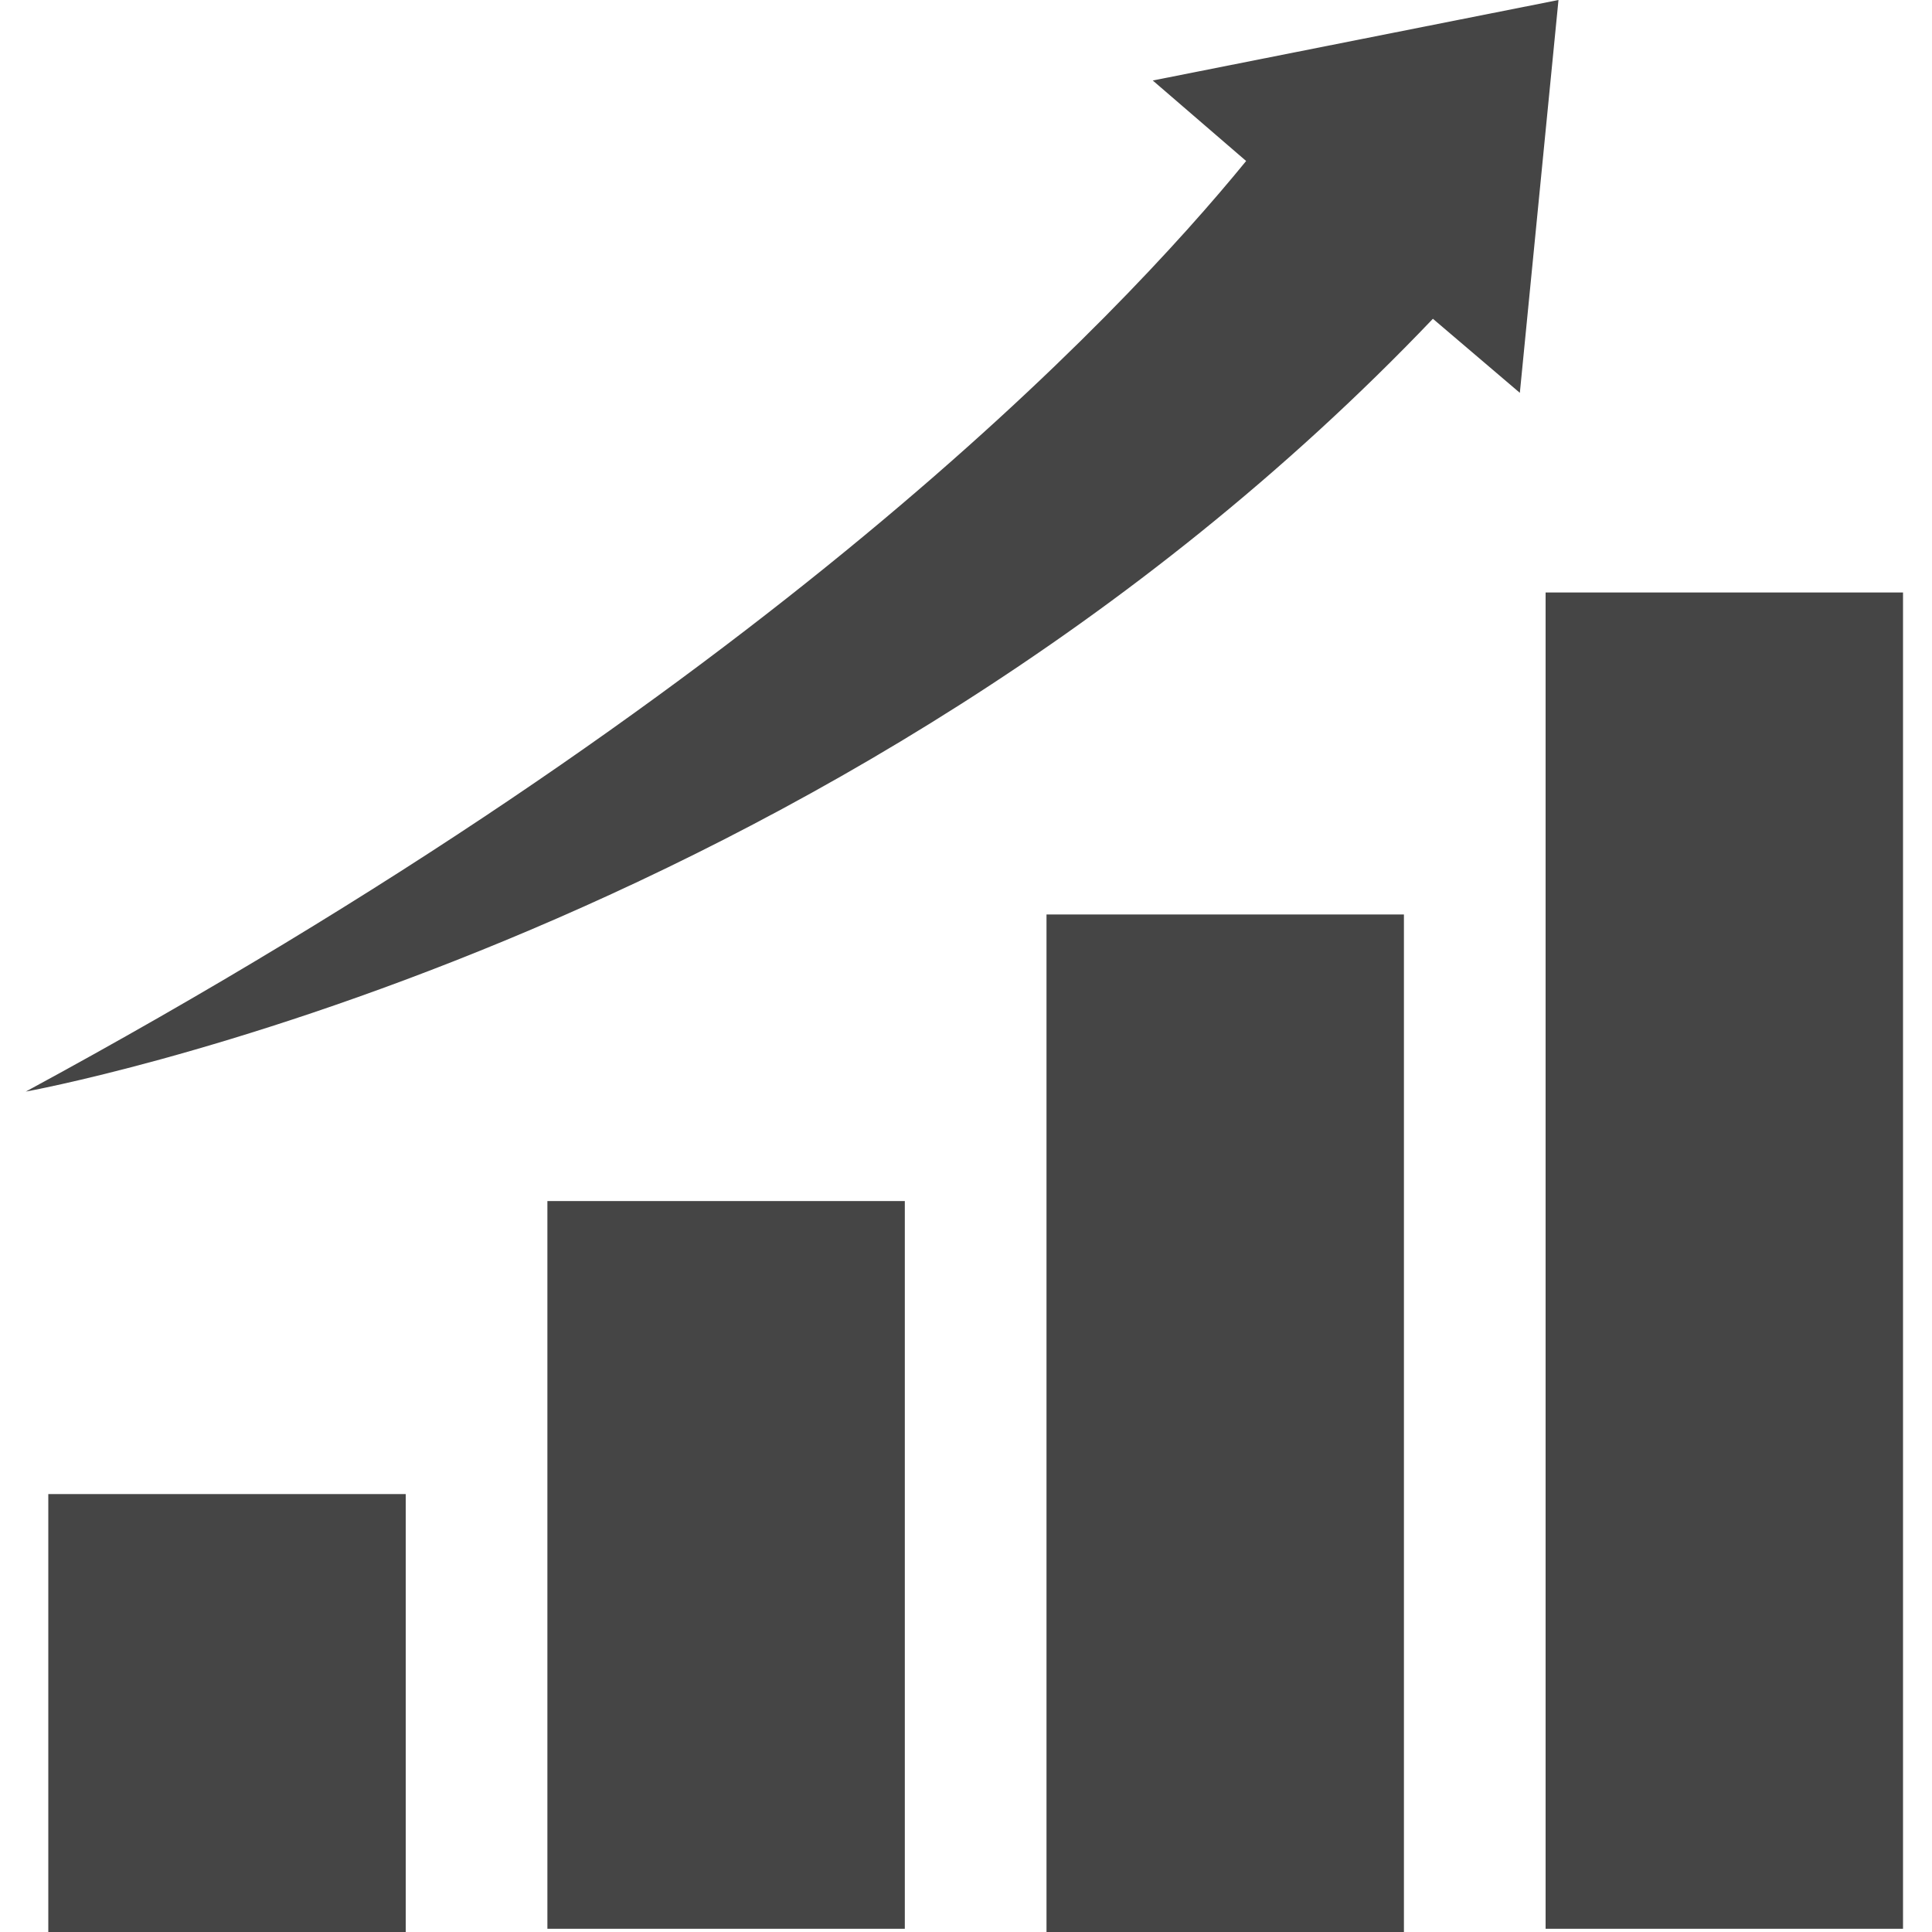
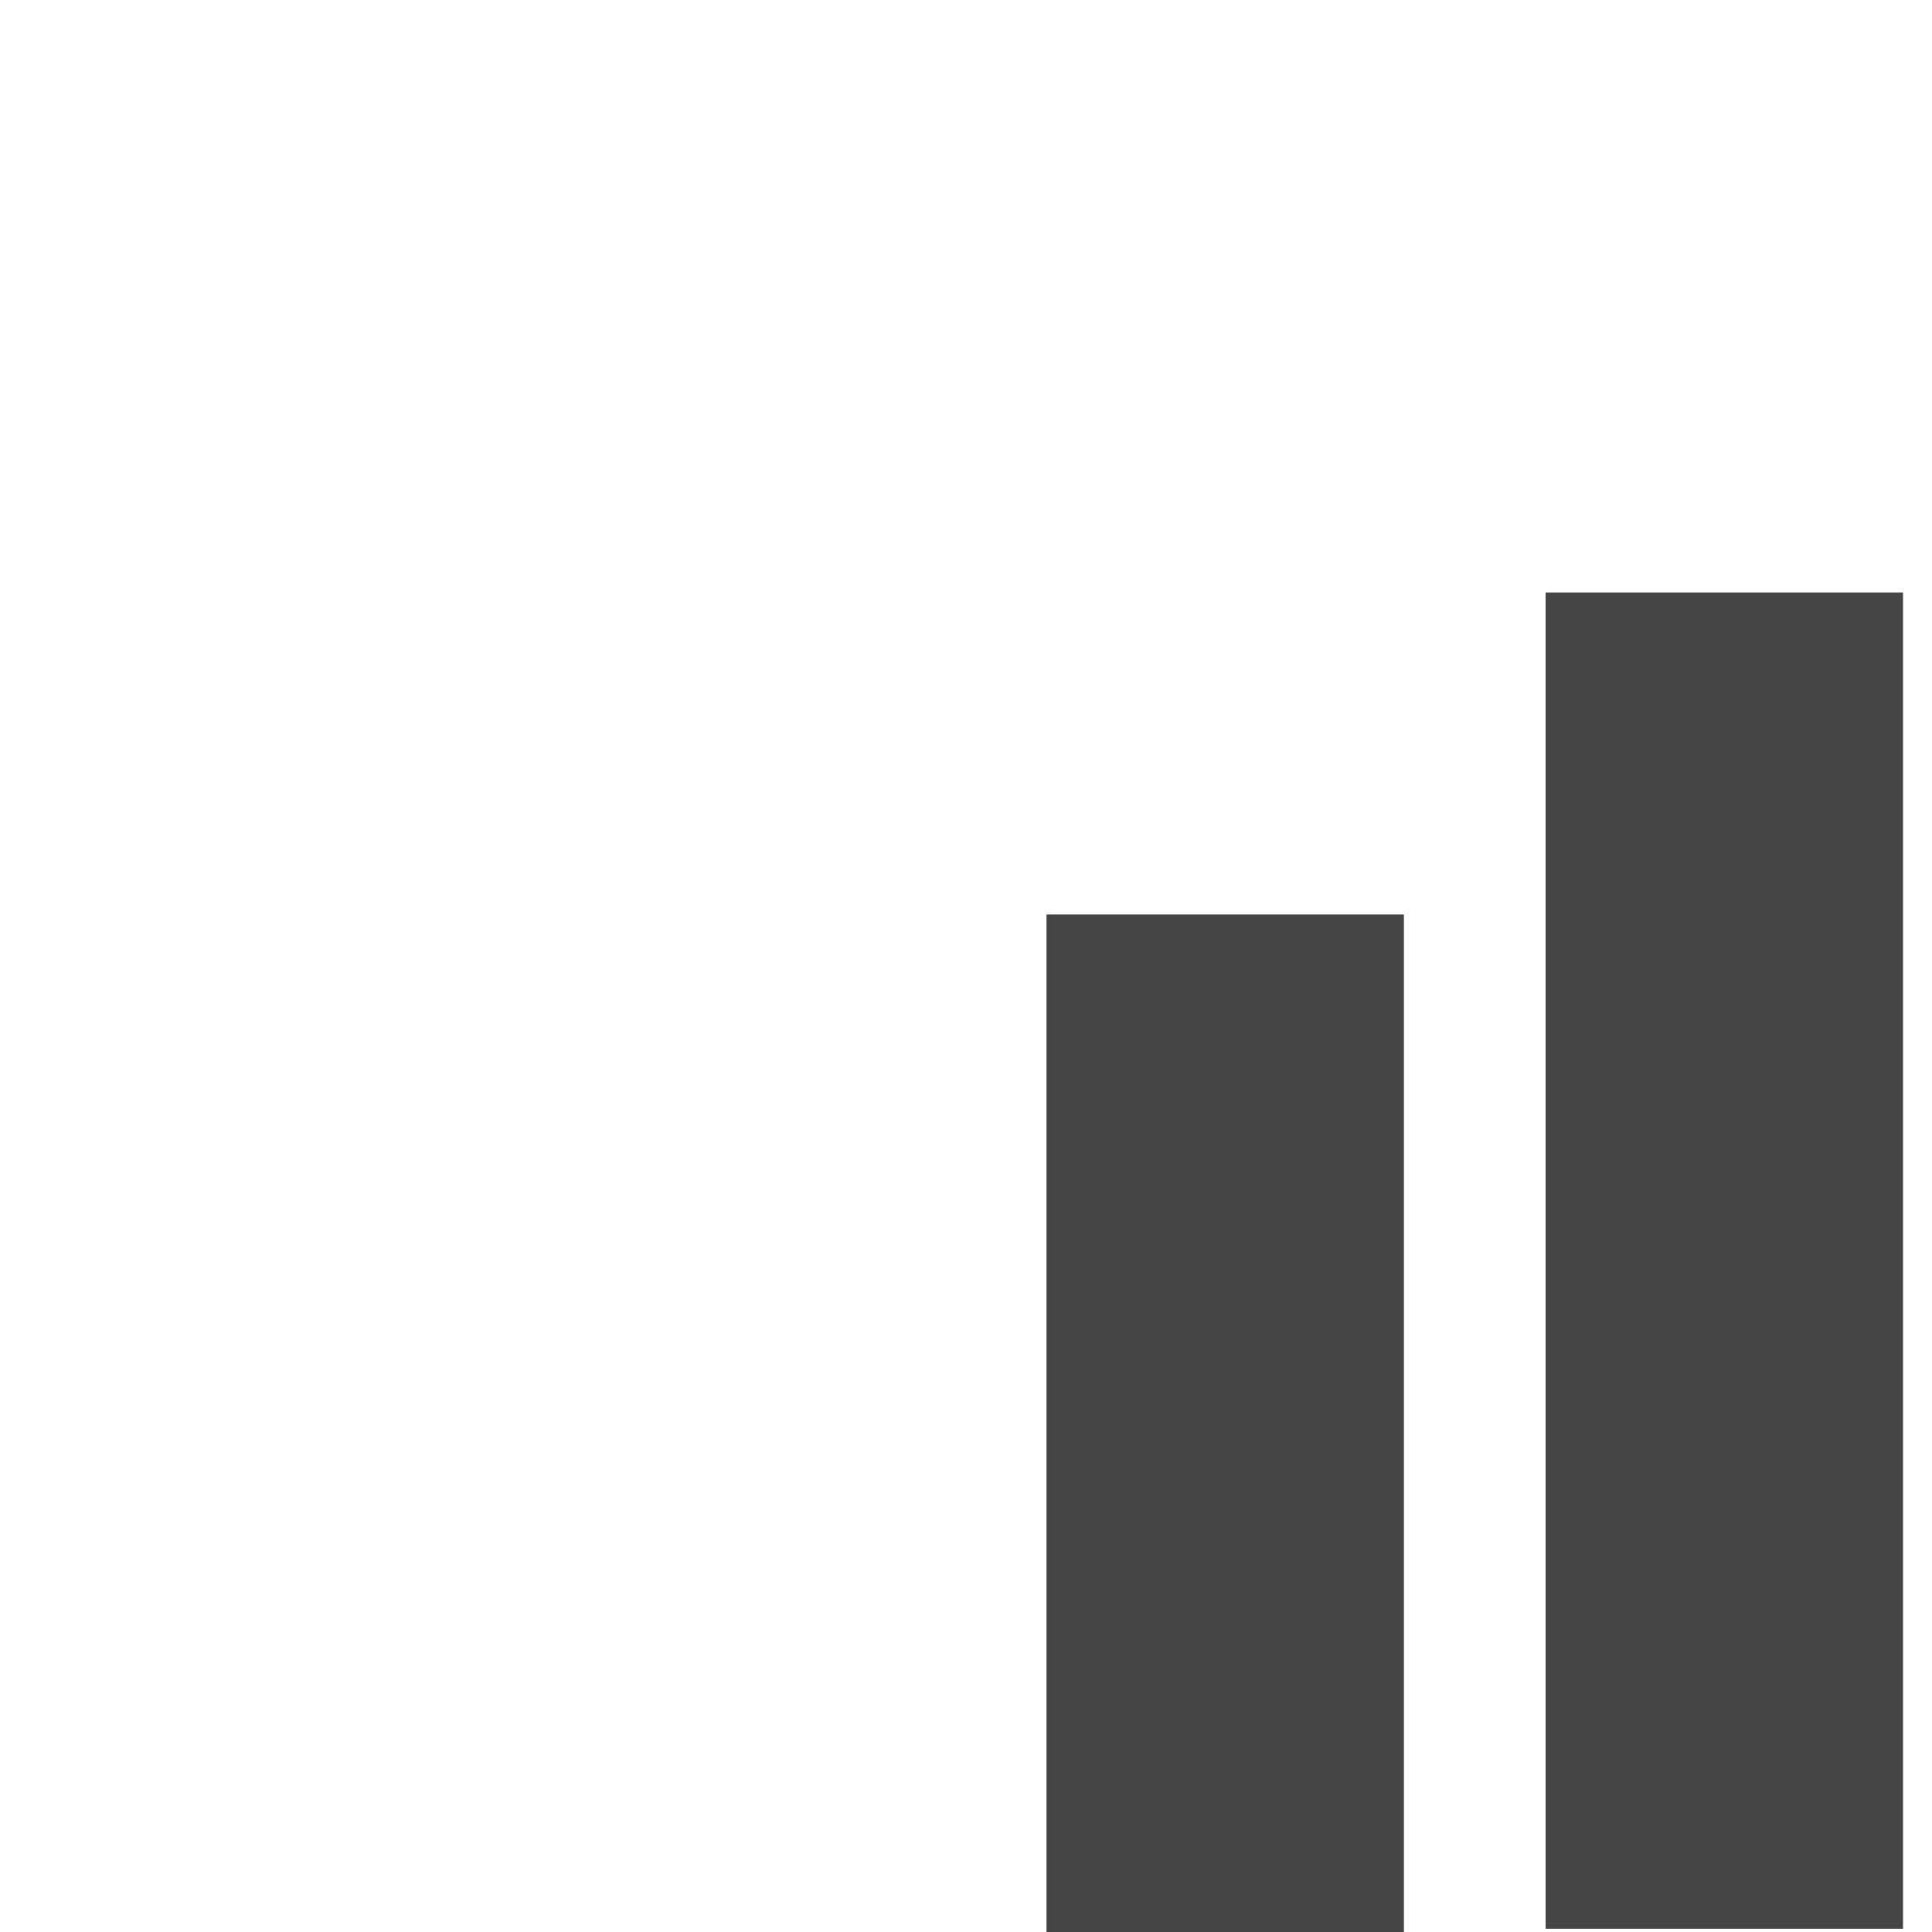
<svg xmlns="http://www.w3.org/2000/svg" width="60px" height="60px" viewBox="0 0 60 60" version="1.1">
  <title>PFM_Icon_Benefits_INCREASE-ENGAGEMENT</title>
  <g id="Page-1" stroke="none" stroke-width="1" fill="none" fill-rule="evenodd">
    <g id="PFM_Icon_Benefits_INCREASE-ENGAGEMENT" transform="translate(0.8, 0)" fill="#454545" fill-rule="nonzero">
-       <polygon id="Path" points="0.7 46.4 11.8 46.4 11.8 60 0.7 60" />
-       <polygon id="Path" points="16.2 37.3 27.3 37.3 27.3 59.9 16.2 59.9" />
      <polygon id="Path" points="31.7 28.4 42.8 28.4 42.8 60 31.7 60" />
      <polygon id="Path" points="47.2 18.4 58.3 18.4 58.3 59.9 47.2 59.9" />
-       <path d="M35,2.5 L37.9,5 C33.9,9.9 22.9,21.5 0,33.9 C0,33.9 25.1,29.4 43.7,9.9 L46.4,12.2 L47.6,0 L35,2.5 Z" id="Path" />
    </g>
  </g>
</svg>